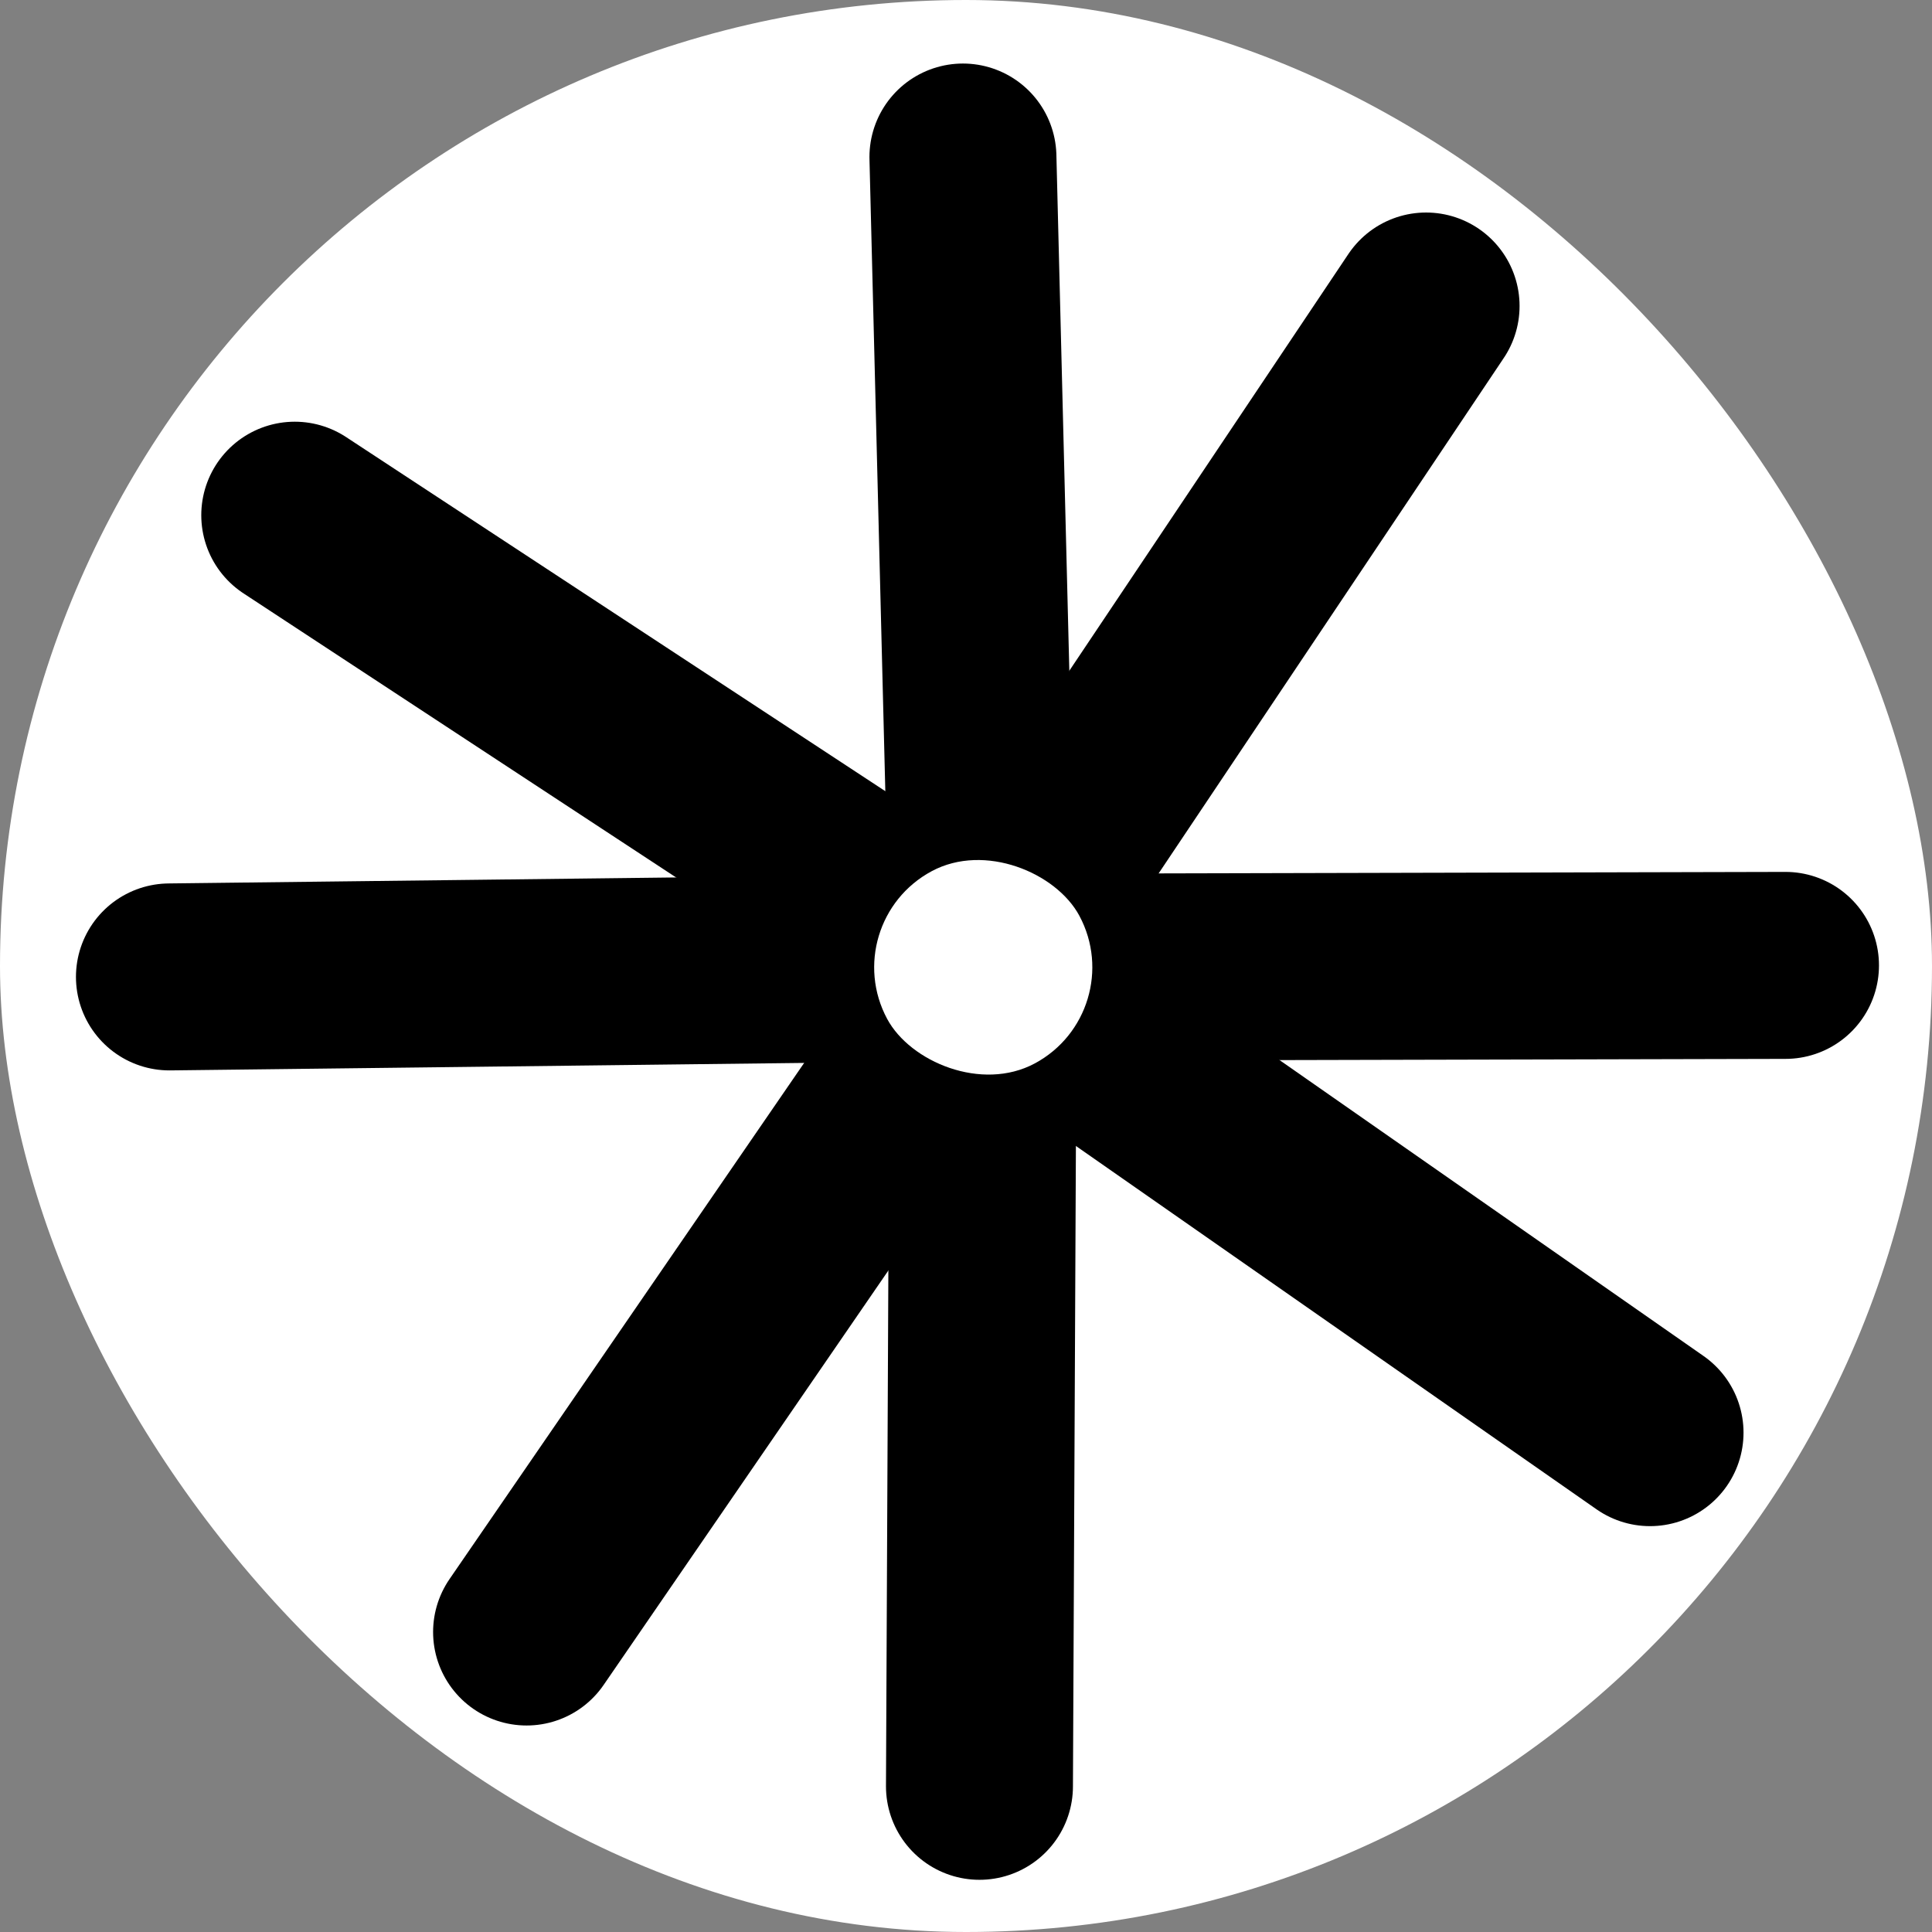
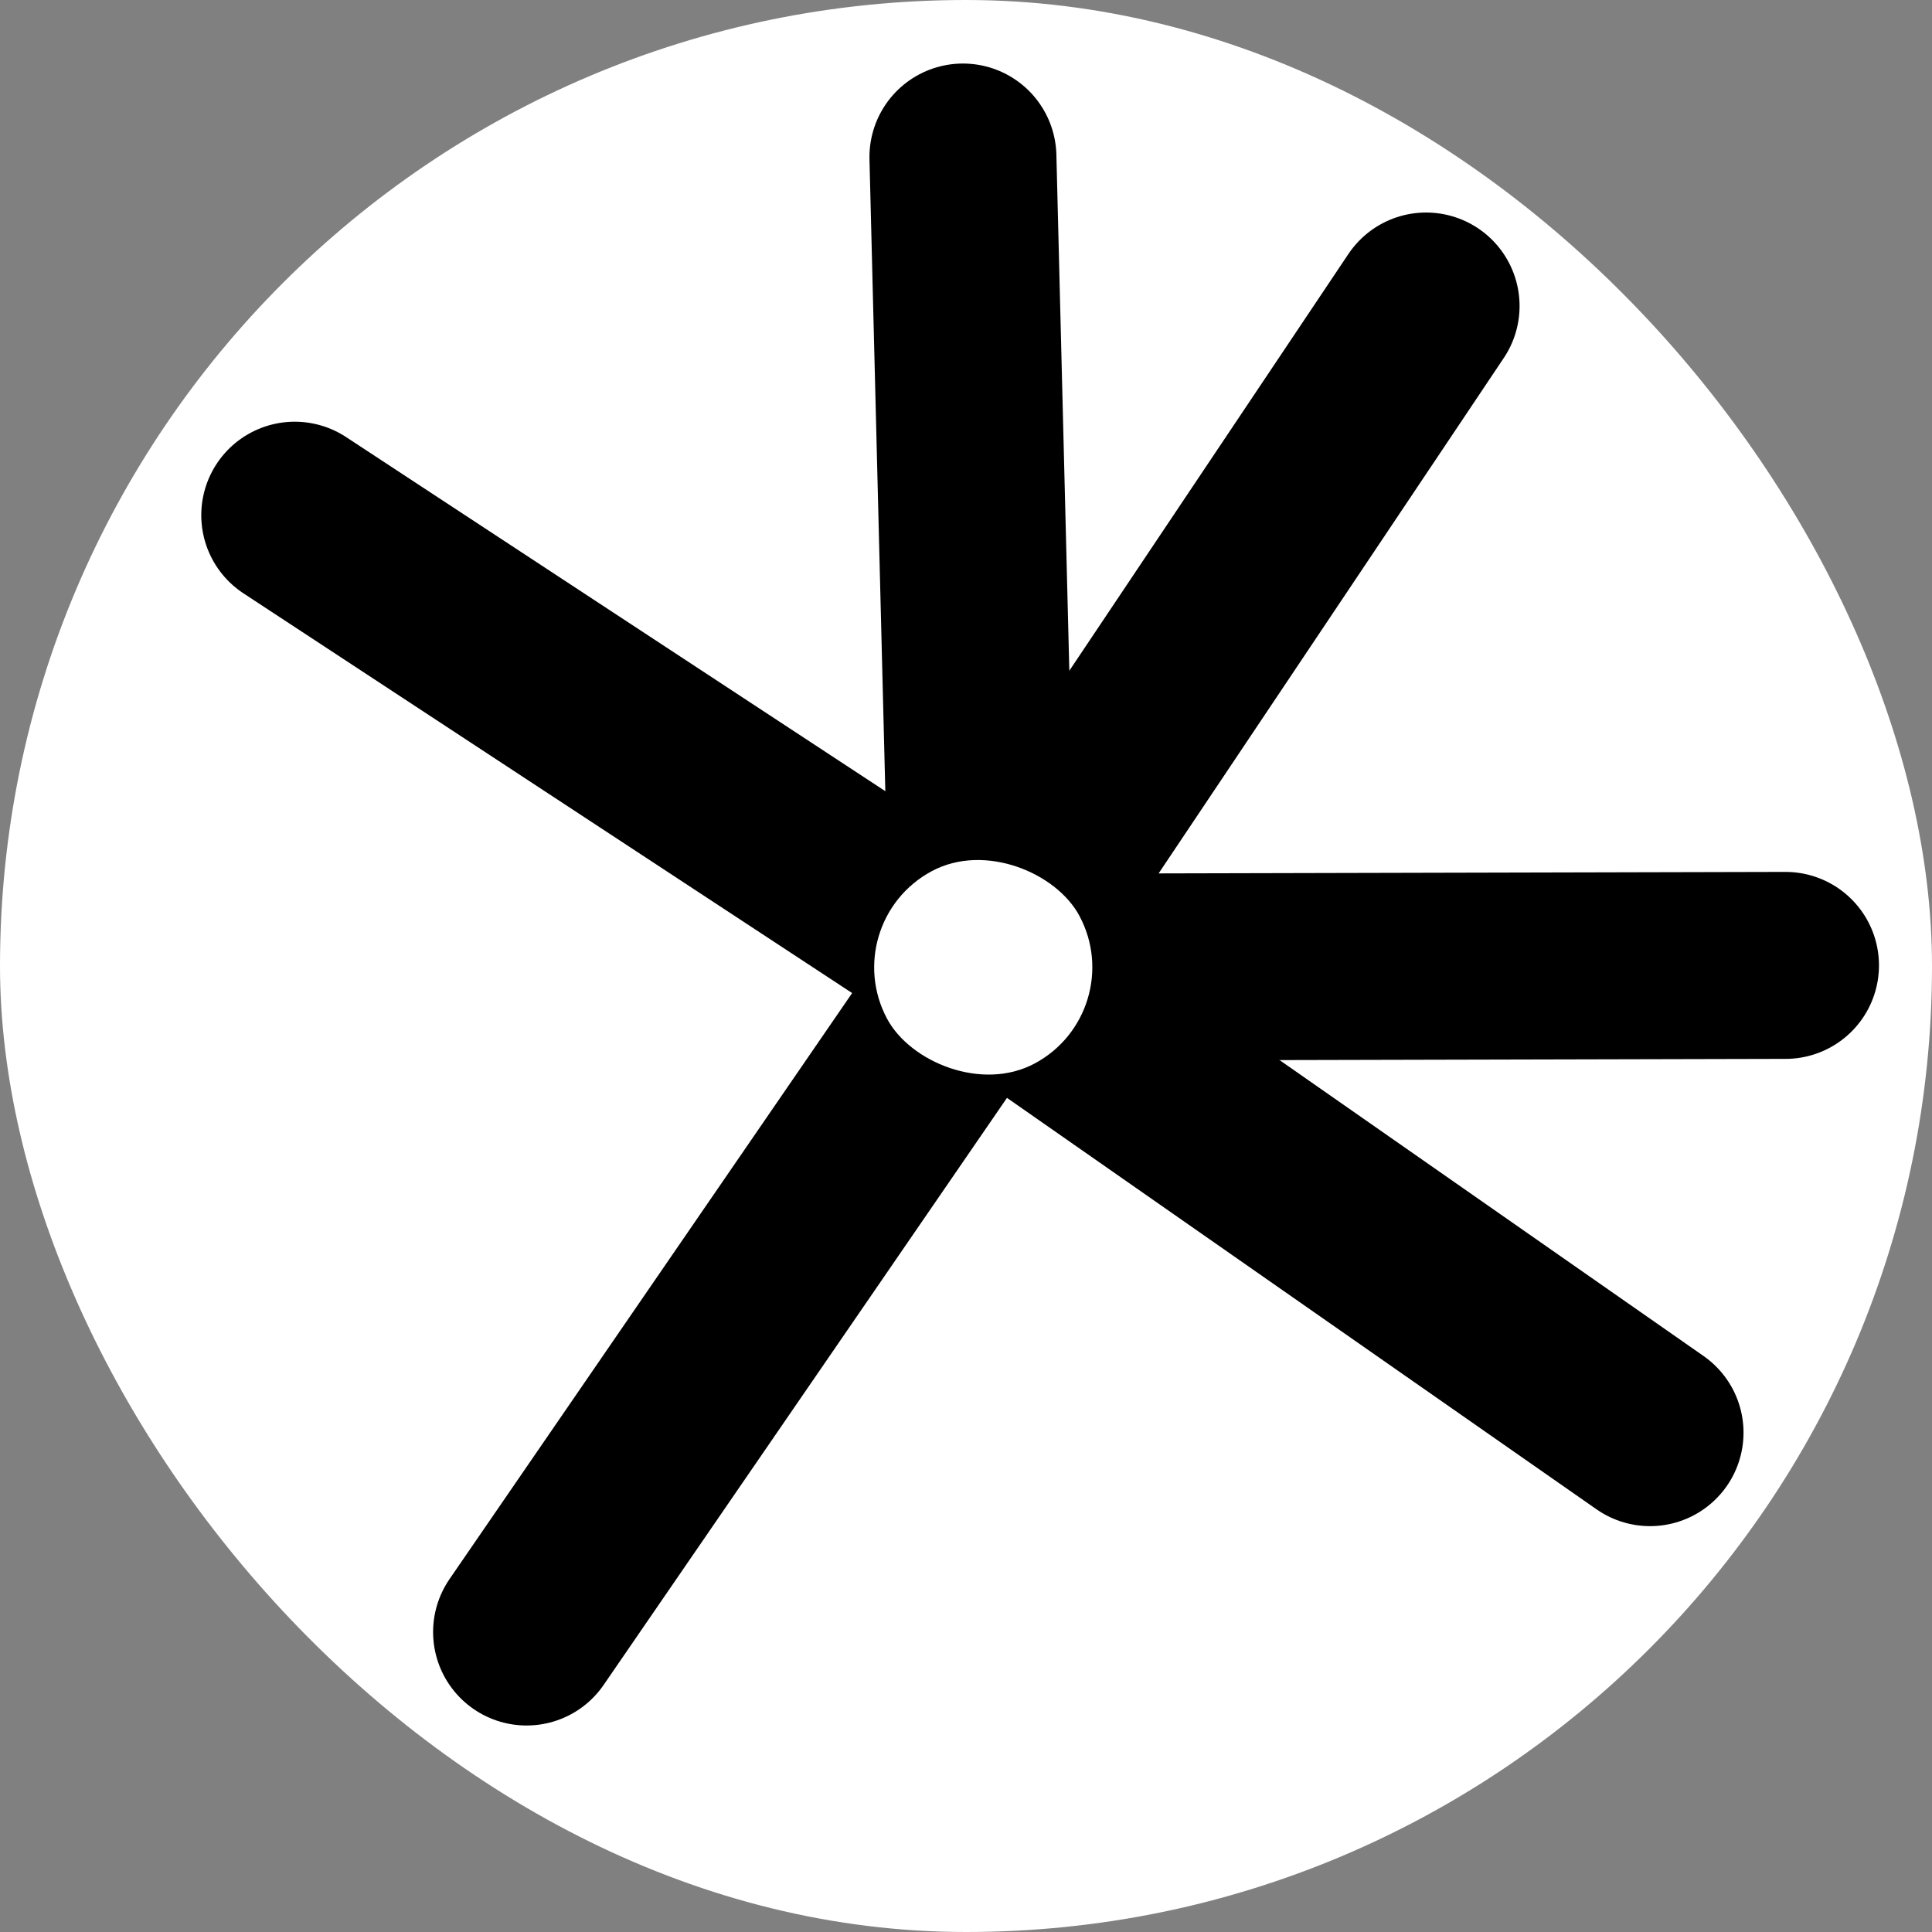
<svg xmlns="http://www.w3.org/2000/svg" width="124" height="124" viewBox="0 0 124 124" fill="none">
  <rect x="0" y="0" width="124" height="124" fill="#808080" stroke="none" />
  <rect width="124" height="124" rx="62" fill="white" style="fill:white;fill-opacity:1;" />
-   <path d="M63.107 62.084L10.875 62.701" stroke="#22D3EE" style="stroke:#22D3EE;stroke:color(display-p3 0.133 0.828 0.933);stroke-opacity:1;" stroke-width="12" stroke-linecap="round" />
  <path d="M63.106 62.084L18.918 33.066" stroke="#3B82F6" style="stroke:#3B82F6;stroke:color(display-p3 0.231 0.51 0.965);stroke-opacity:1;" stroke-width="12" stroke-linecap="round" />
  <path d="M63.107 62.084L61.803 10.078" stroke="#6366F1" style="stroke:#6366F1;stroke:color(display-p3 0.388 0.4 0.945);stroke-opacity:1;" stroke-width="12" stroke-linecap="round" />
  <path d="M63.106 62.084L91.529 19.64" stroke="#8B5CF6" style="stroke:#8B5CF6;stroke:color(display-p3 0.545 0.361 0.965);stroke-opacity:1;" stroke-width="12" stroke-linecap="round" />
  <path opacity="0.54" d="M63.107 62.084L33.797 104.746" stroke="#F97316" style="stroke:#F97316;stroke:color(display-p3 0.977 0.451 0.086);stroke-opacity:1;" stroke-width="12" stroke-linecap="round" />
-   <path opacity="0.54" d="M63.107 62.084L62.864 114.65" stroke="#F43F5E" style="stroke:#F43F5E;stroke:color(display-p3 0.957 0.247 0.369);stroke-opacity:1;" stroke-width="12" stroke-linecap="round" />
  <path opacity="0.54" d="M63.107 62.084L105.903 91.951" stroke="#EC4899" style="stroke:#EC4899;stroke:color(display-p3 0.925 0.282 0.6);stroke-opacity:1;" stroke-width="12" stroke-linecap="round" />
  <path d="M63.107 62.084L114.597 61.961" stroke="#A855F7" style="stroke:#A855F7;stroke:color(display-p3 0.659 0.333 0.969);stroke-opacity:1;" stroke-width="12" stroke-linecap="round" />
  <rect x="53.629" y="59.225" width="14" height="14" rx="7" transform="rotate(-28.216 53.629 59.225)" fill="white" style="fill:white;fill-opacity:1;" />
</svg>